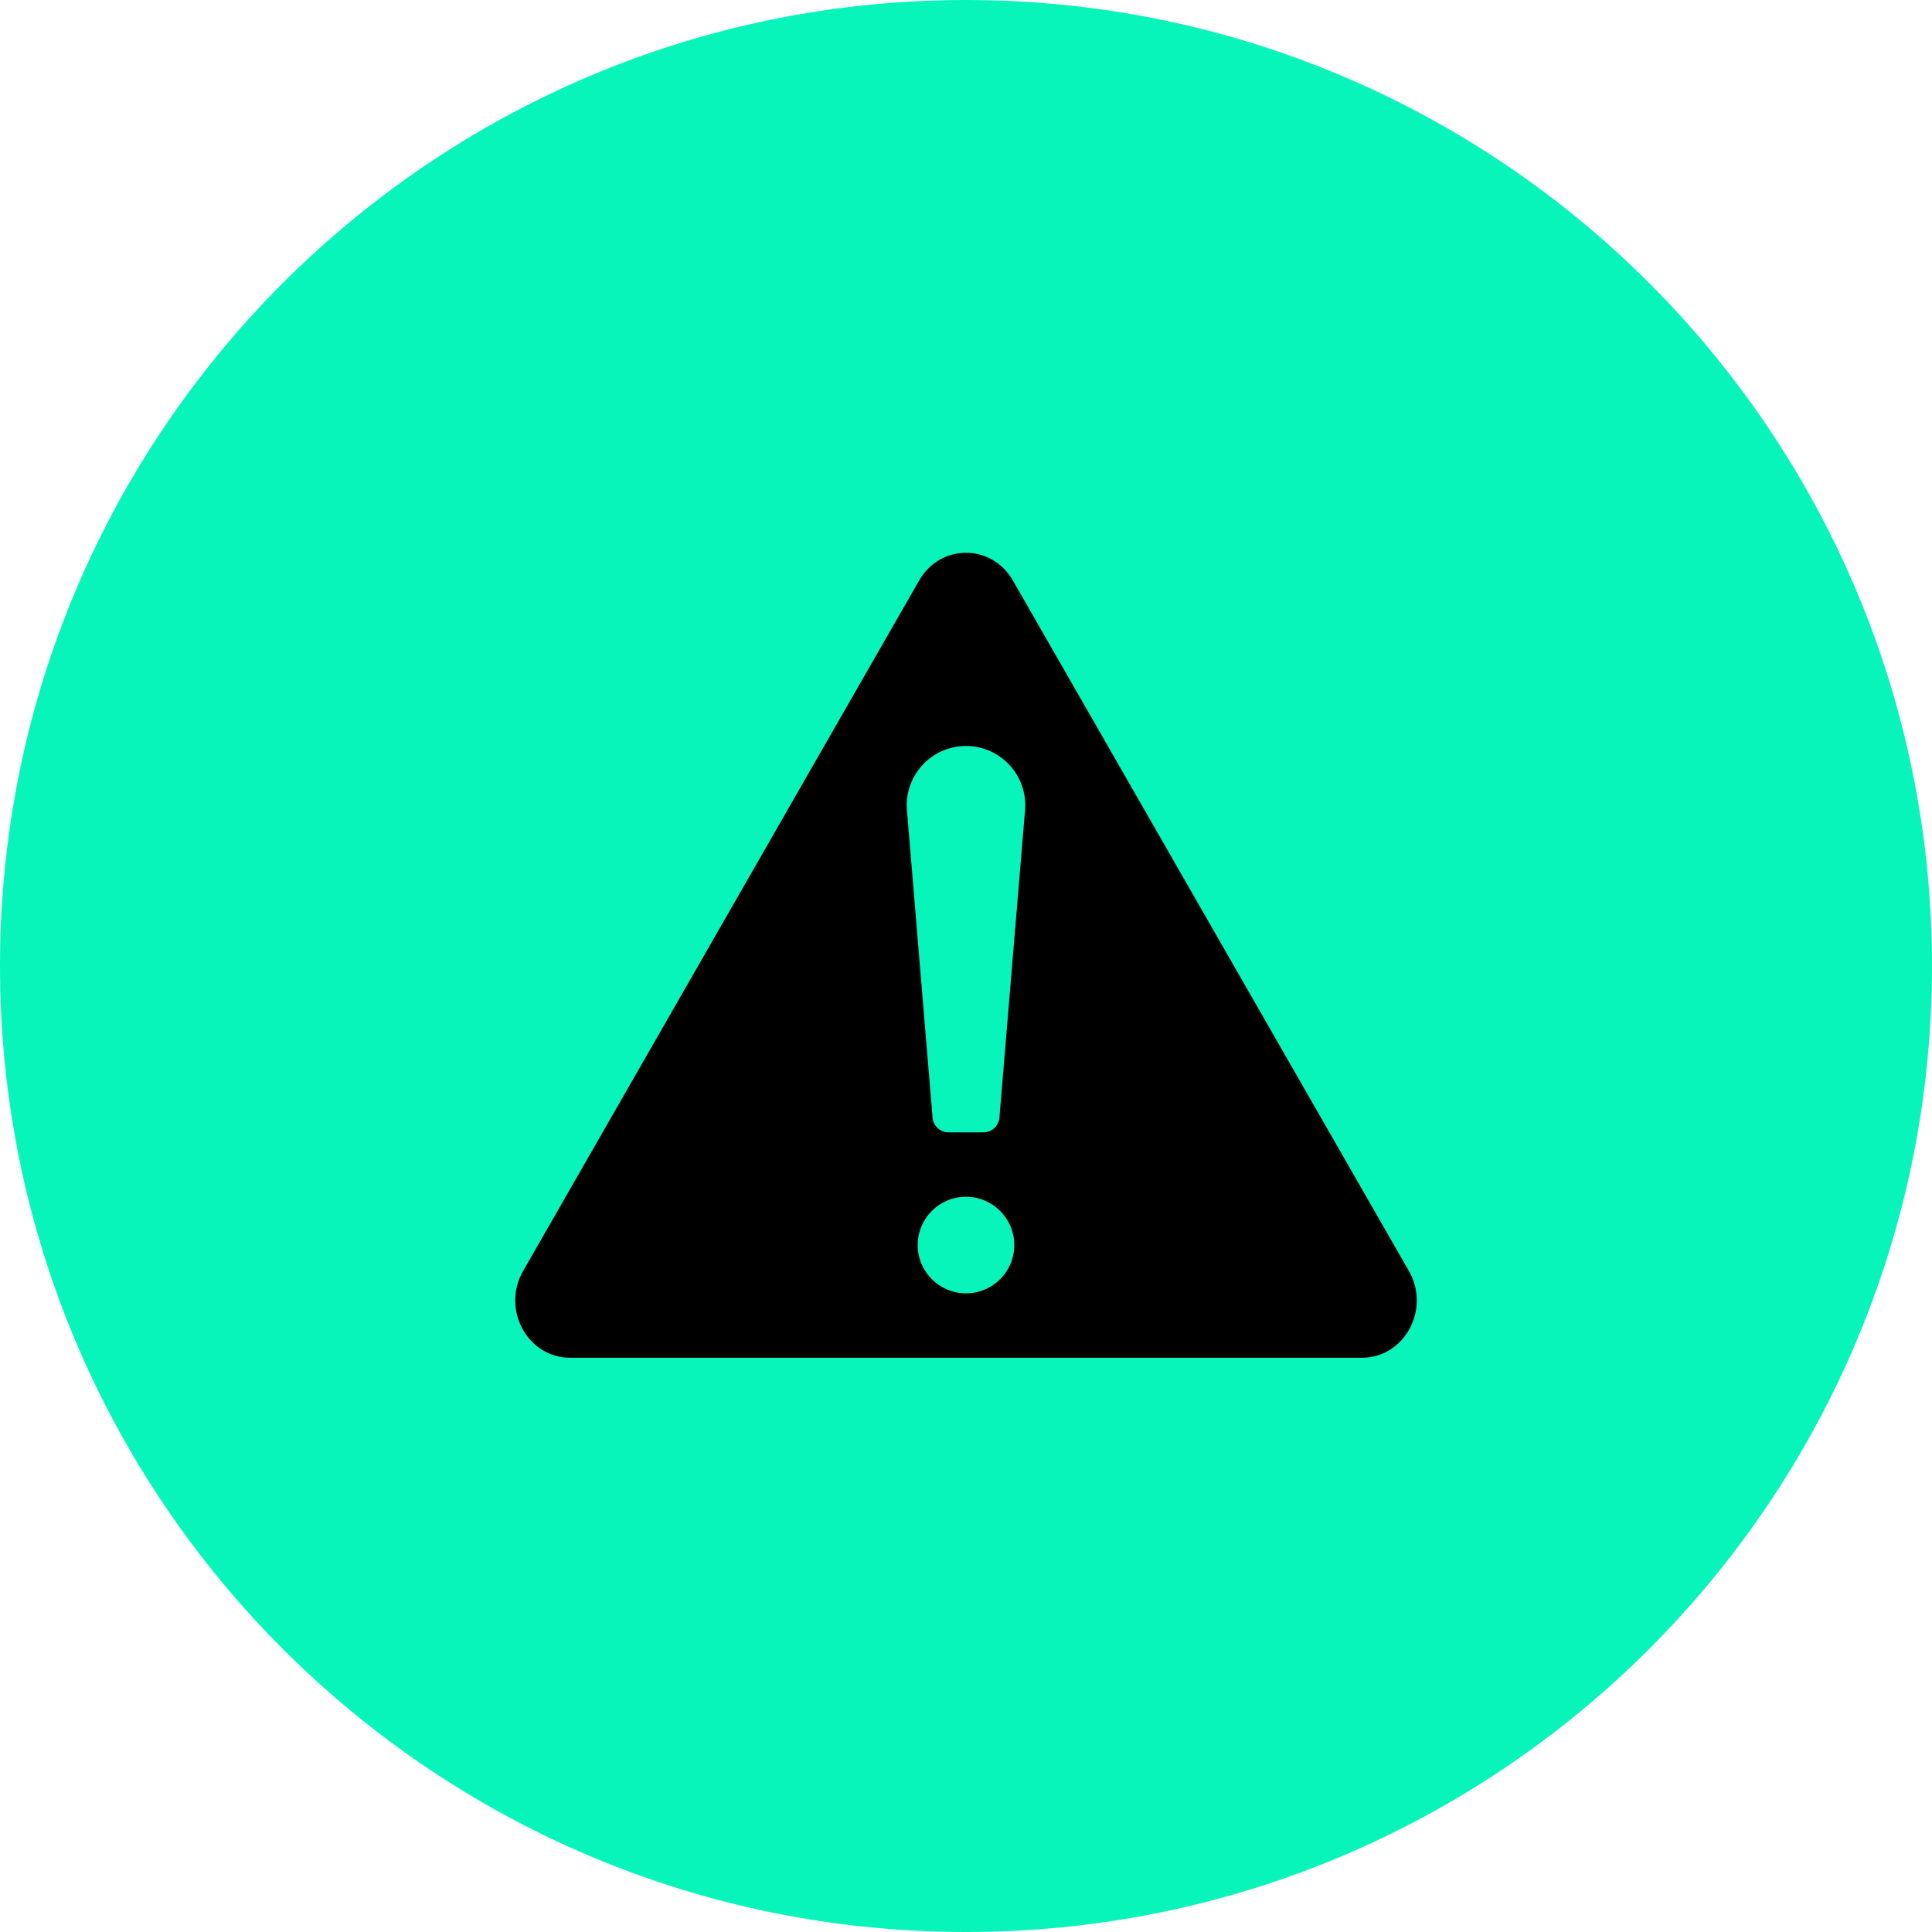
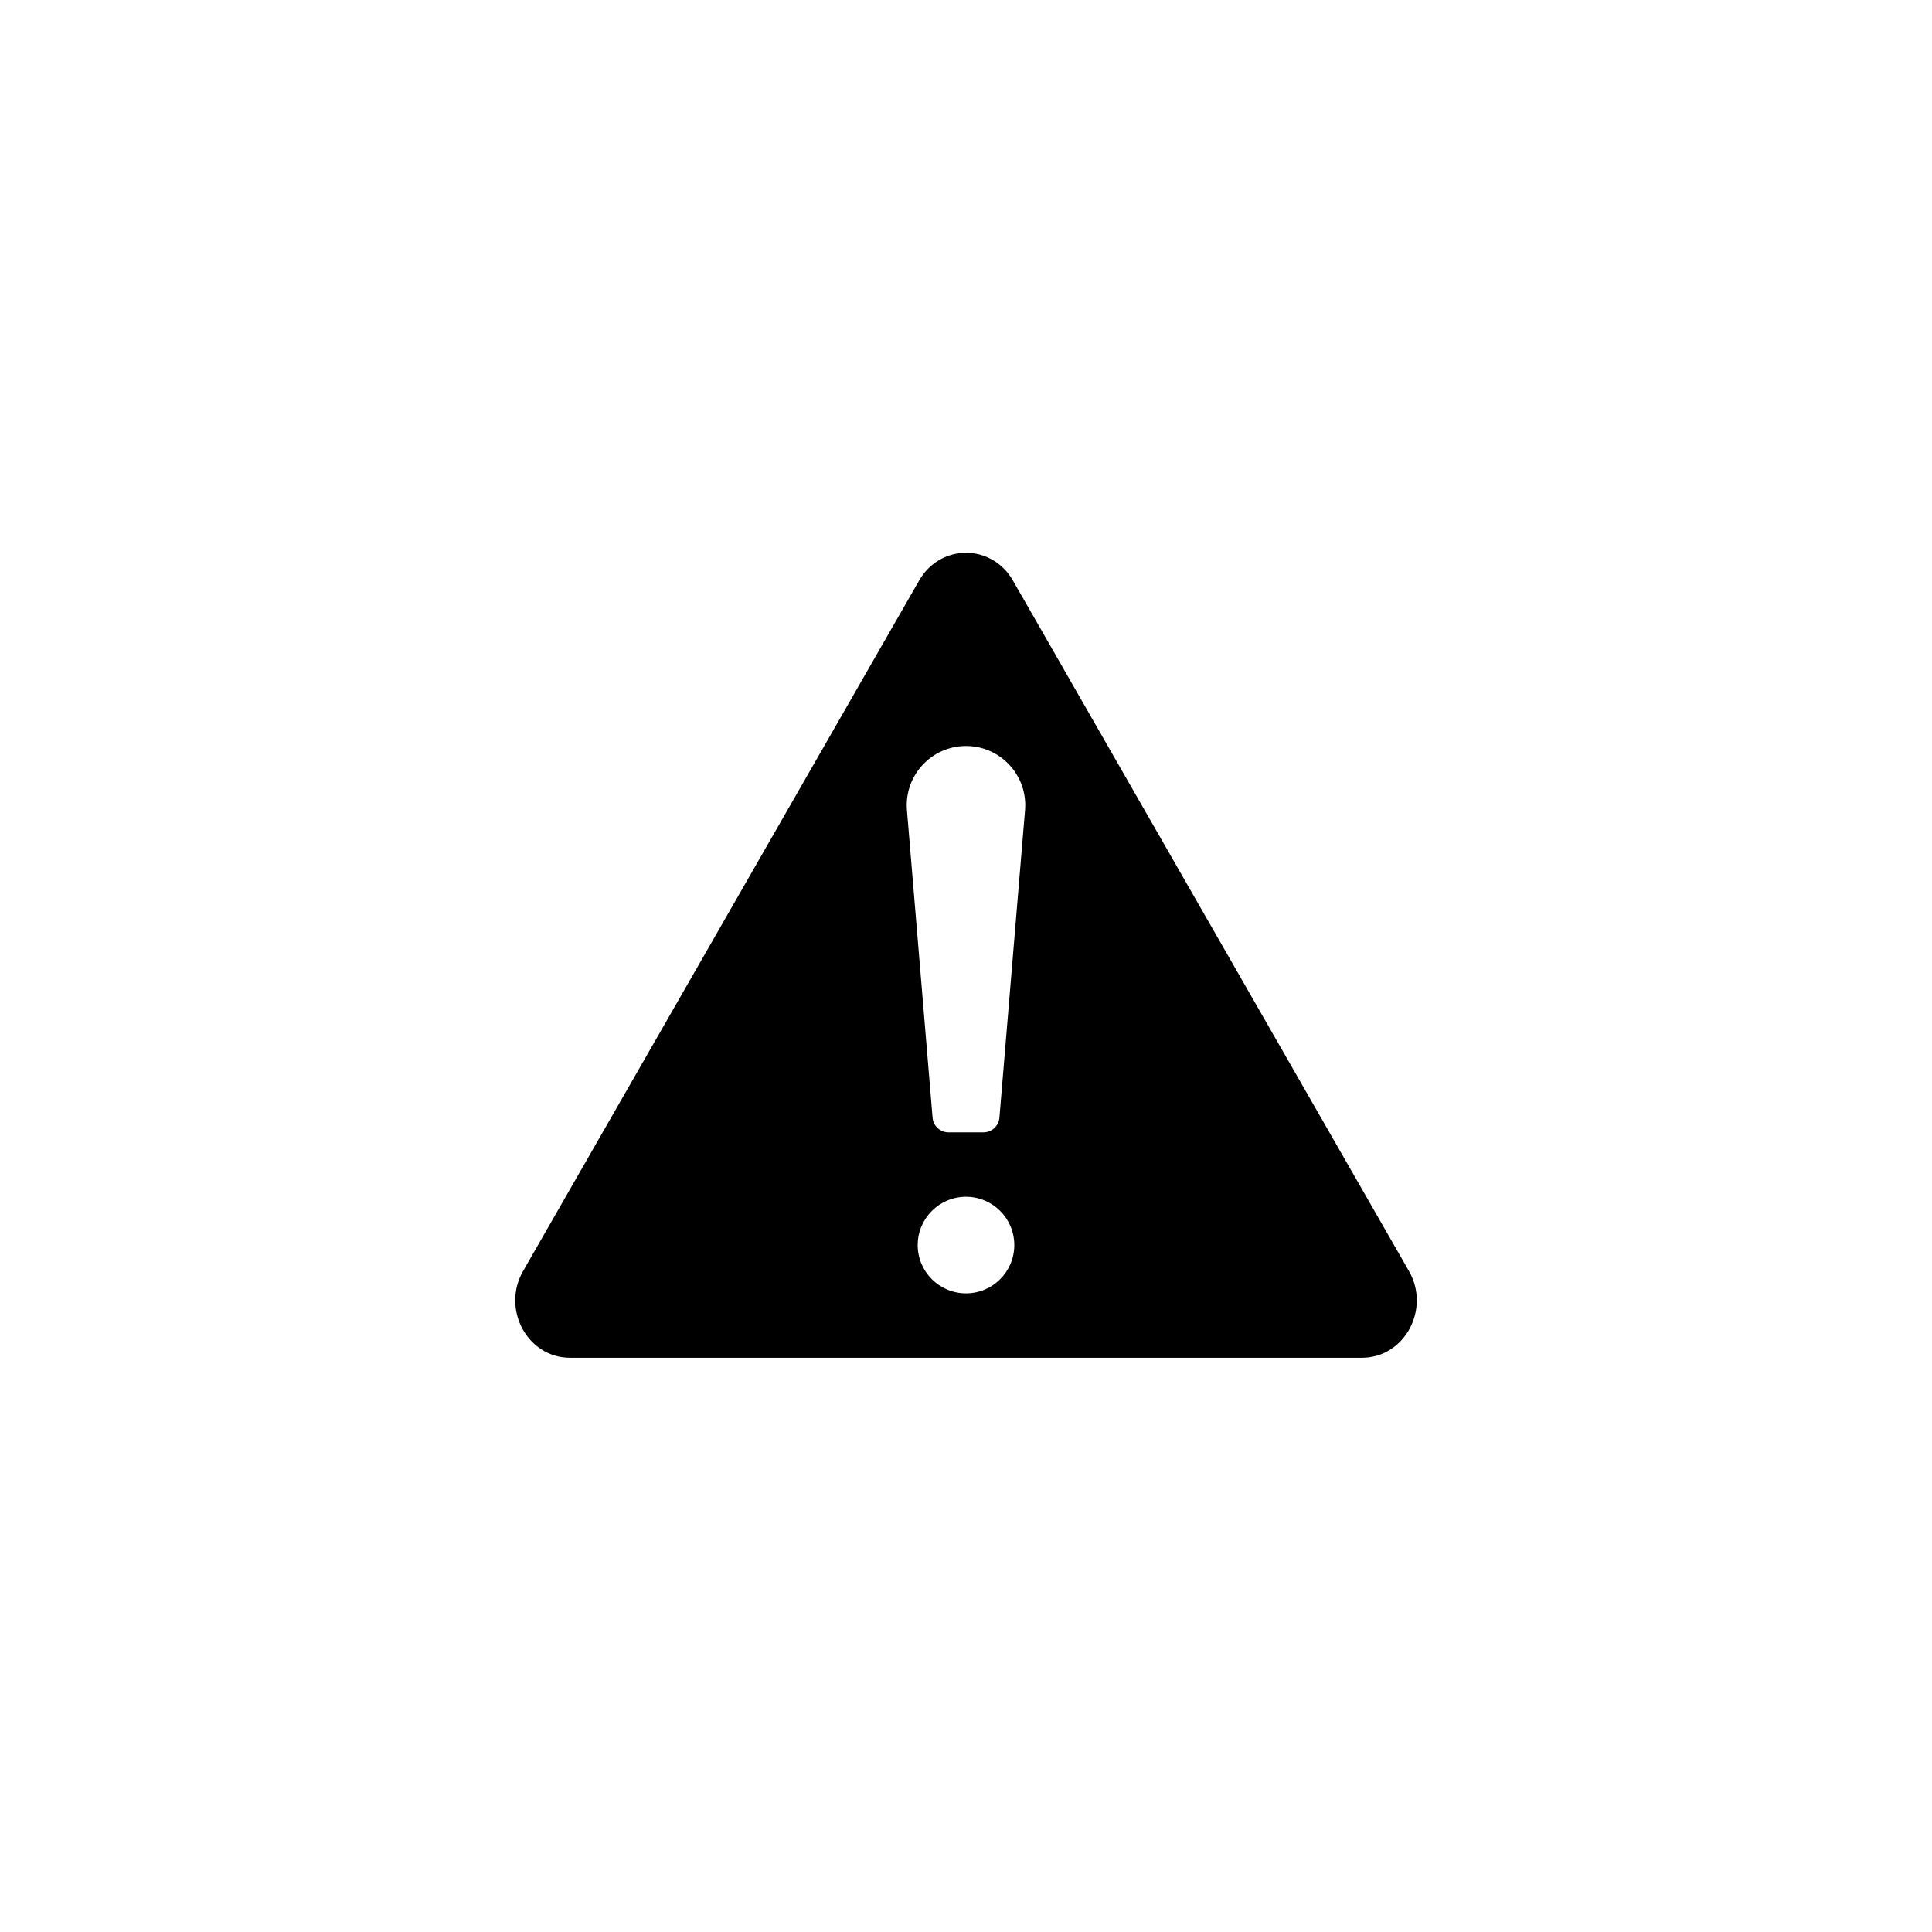
<svg xmlns="http://www.w3.org/2000/svg" width="90" height="90" viewBox="0 0 90 90" fill="none">
-   <path d="M45 90C69.853 90 90 69.853 90 45C90 20.147 69.853 0 45 0C20.147 0 0 20.147 0 45C0 69.853 20.147 90 45 90Z" fill="#07F5BA" />
  <path d="M47.187 27.046C46.197 25.319 43.804 25.319 42.815 27.046L24.368 59.209C23.349 60.987 24.572 63.249 26.555 63.249H63.446C65.427 63.249 66.653 60.987 65.633 59.209L47.187 27.046ZM45 60.249C43.758 60.249 42.75 59.242 42.75 58C42.75 56.758 43.758 55.75 45 55.75C46.242 55.75 47.25 56.758 47.25 58C47.25 59.242 46.242 60.249 45 60.249ZM46.557 52.063C46.525 52.451 46.2 52.75 45.81 52.75H44.19C43.8 52.75 43.474 52.451 43.443 52.063L42.249 37.742C42.116 36.131 43.385 34.751 45 34.751C46.615 34.751 47.884 36.131 47.751 37.74L46.557 52.063Z" fill="black" />
</svg>